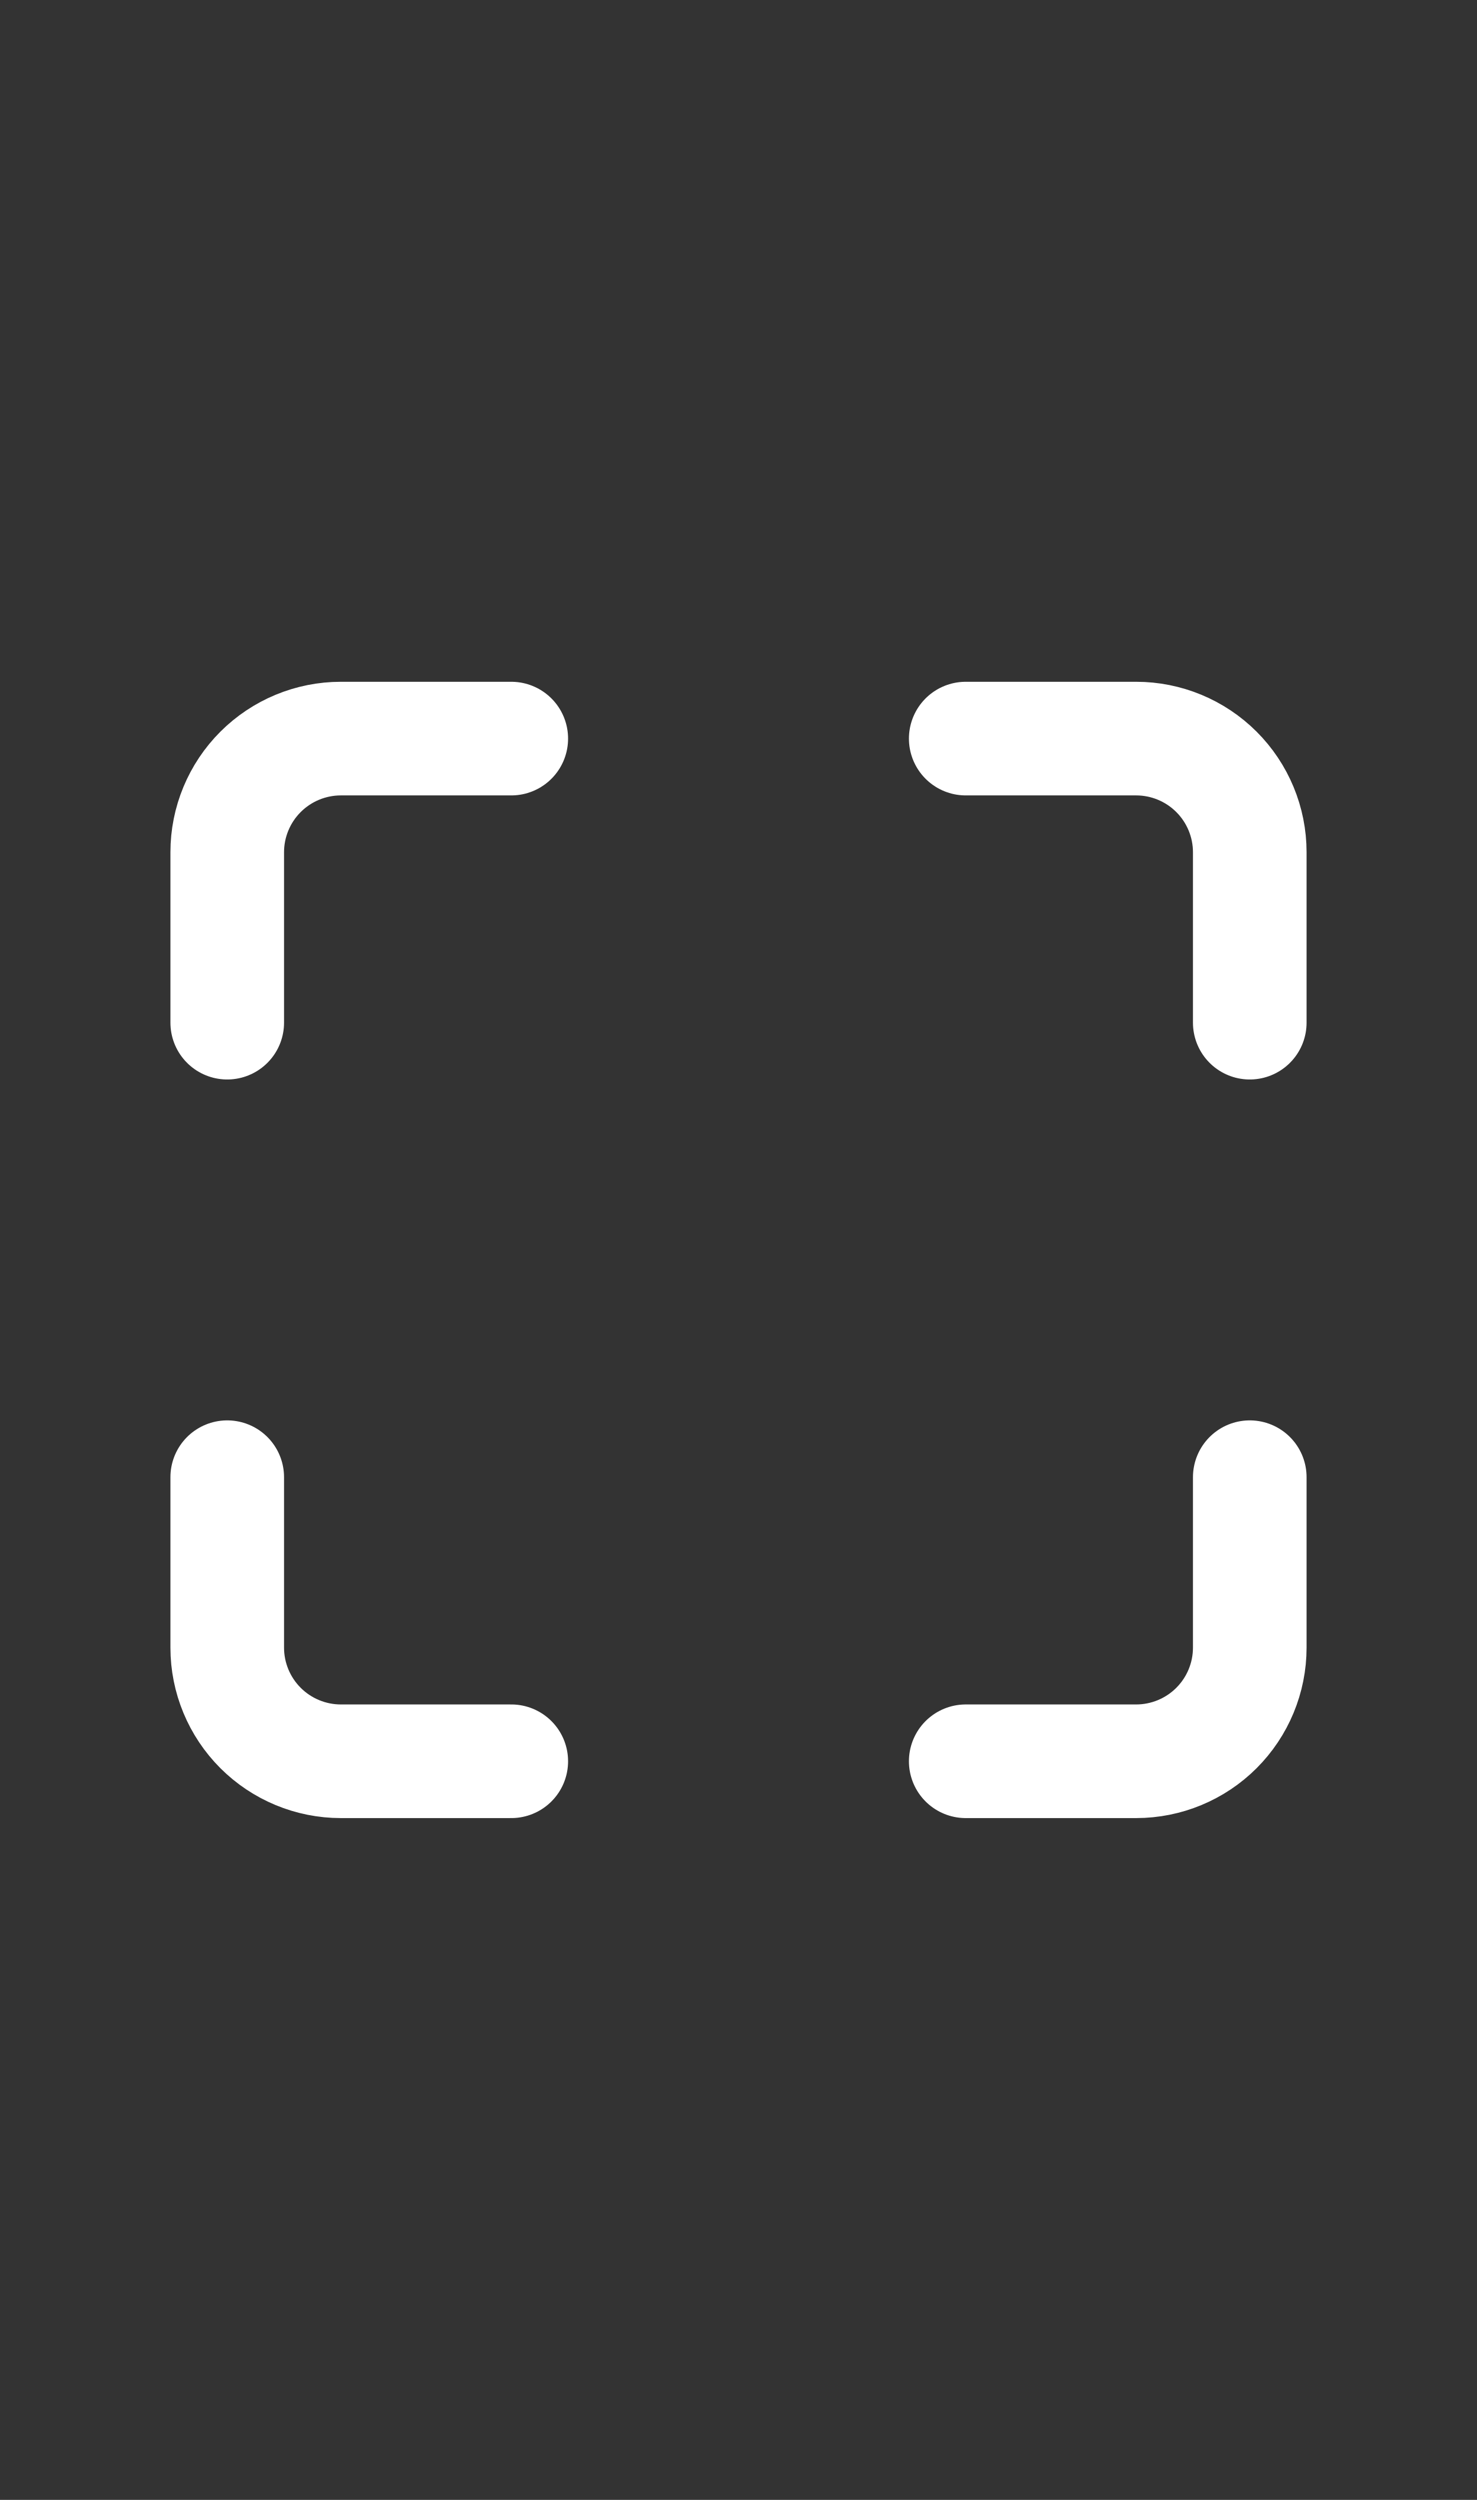
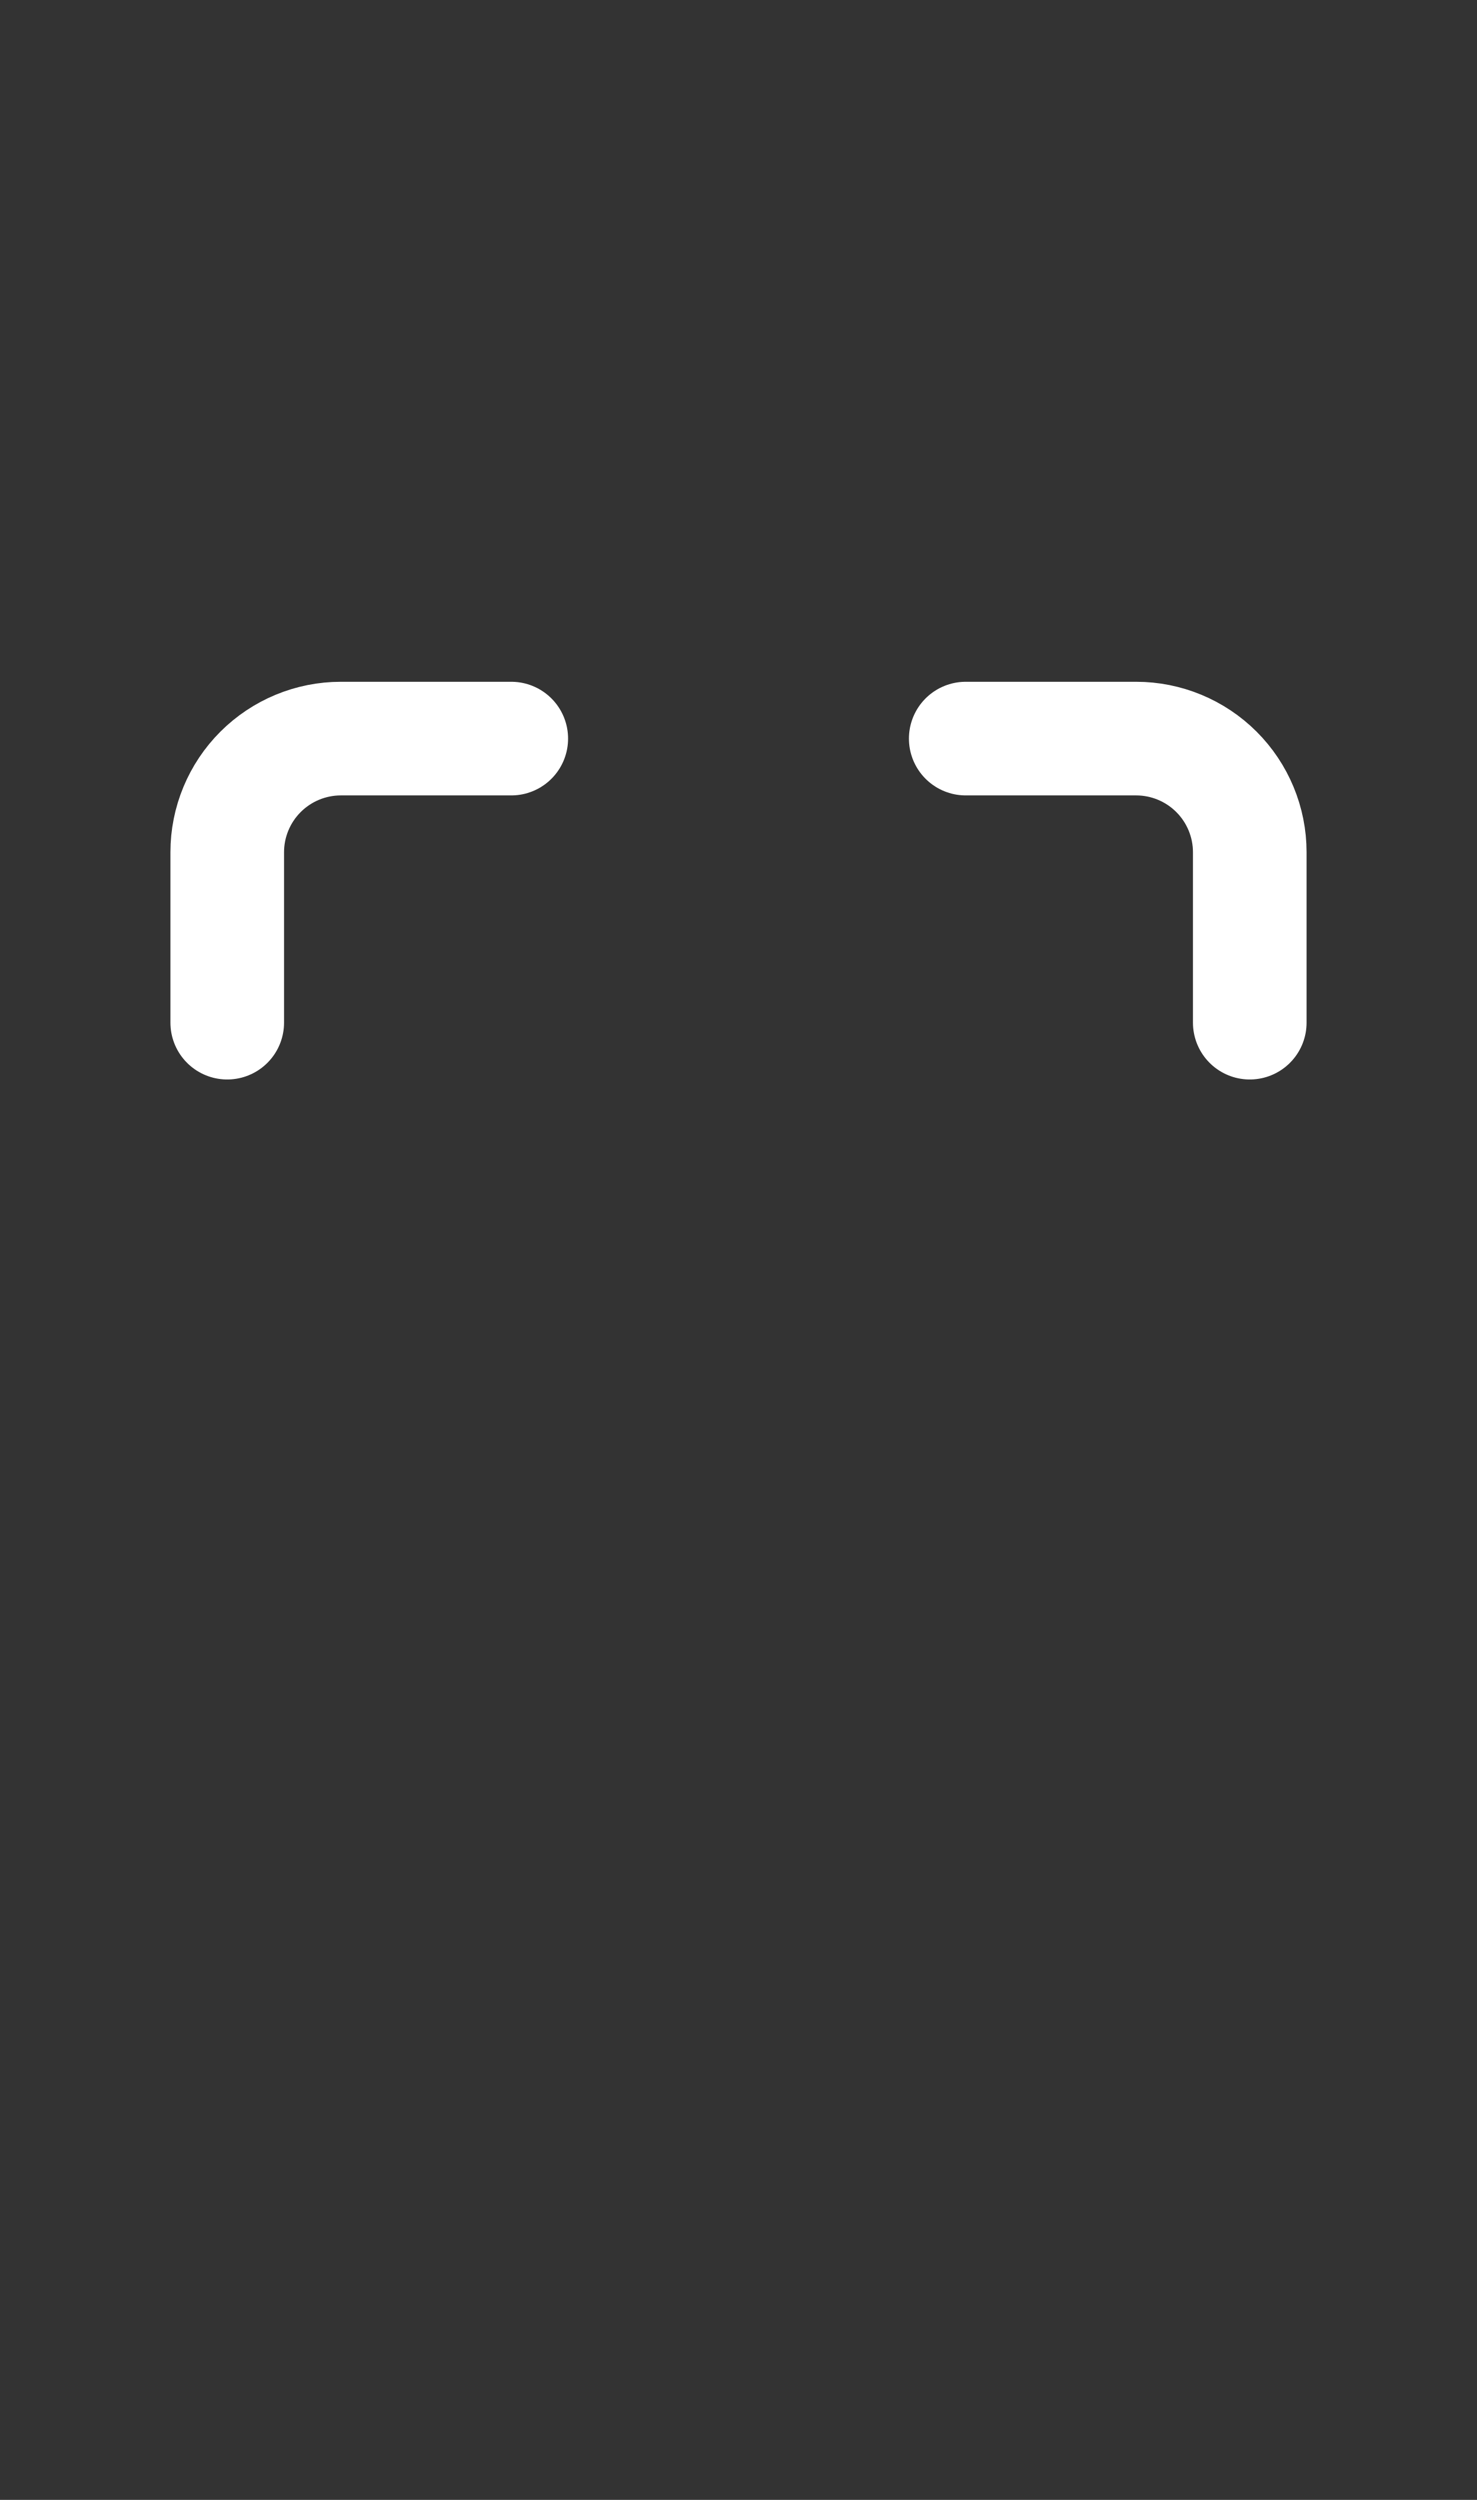
<svg xmlns="http://www.w3.org/2000/svg" width="26" height="44" viewBox="0 0 26 44" fill="none">
  <rect x="0" y="0" width="26" height="44" fill="#333333" stroke="none" />
  <path d="M9 13H6C5.47 13 4.961 13.211 4.586 13.586C4.211 13.961 4 14.47 4 15V18" stroke="white" stroke-width="2" stroke-linecap="round" stroke-linejoin="round" />
  <path d="M22 18V15C22 14.47 21.789 13.961 21.414 13.586C21.039 13.211 20.53 13 20 13H17" stroke="white" stroke-width="2" stroke-linecap="round" stroke-linejoin="round" />
-   <path d="M4 26V29C4 29.53 4.211 30.039 4.586 30.414C4.961 30.789 5.47 31 6 31H9" stroke="white" stroke-width="2" stroke-linecap="round" stroke-linejoin="round" />
-   <path d="M17 31H20C20.53 31 21.039 30.789 21.414 30.414C21.789 30.039 22 29.53 22 29V26" stroke="white" stroke-width="2" stroke-linecap="round" stroke-linejoin="round" />
</svg>